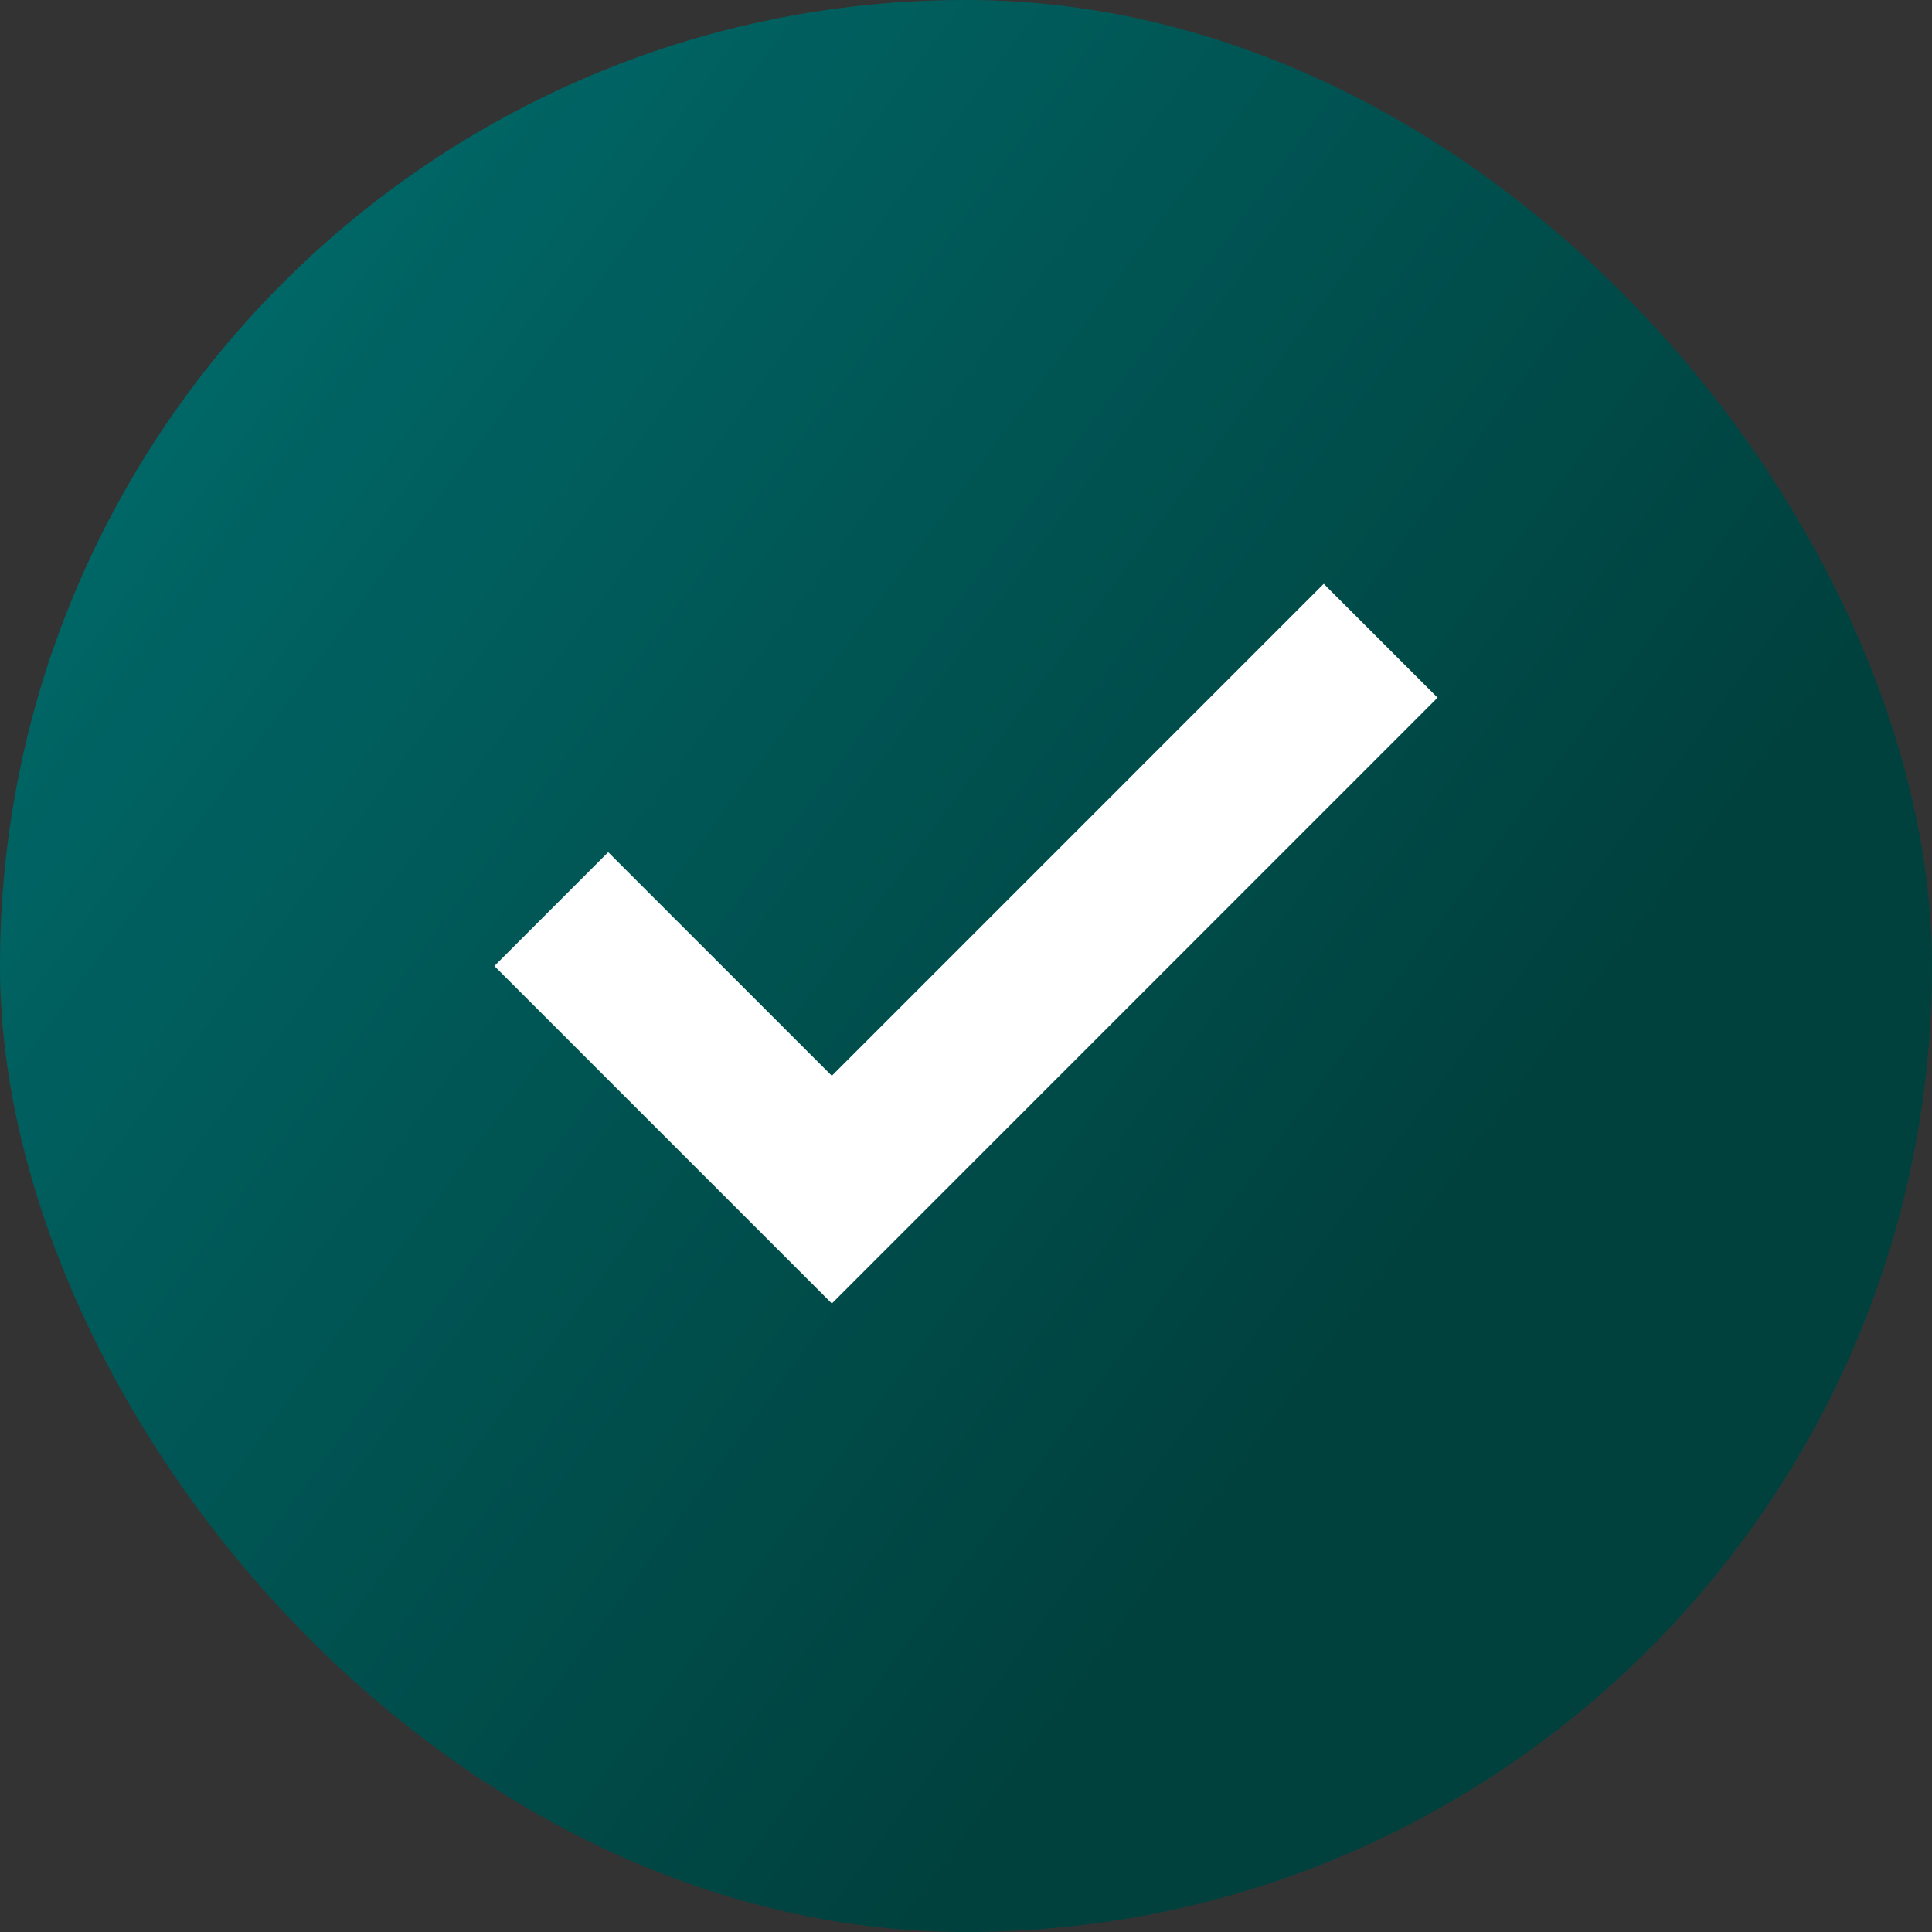
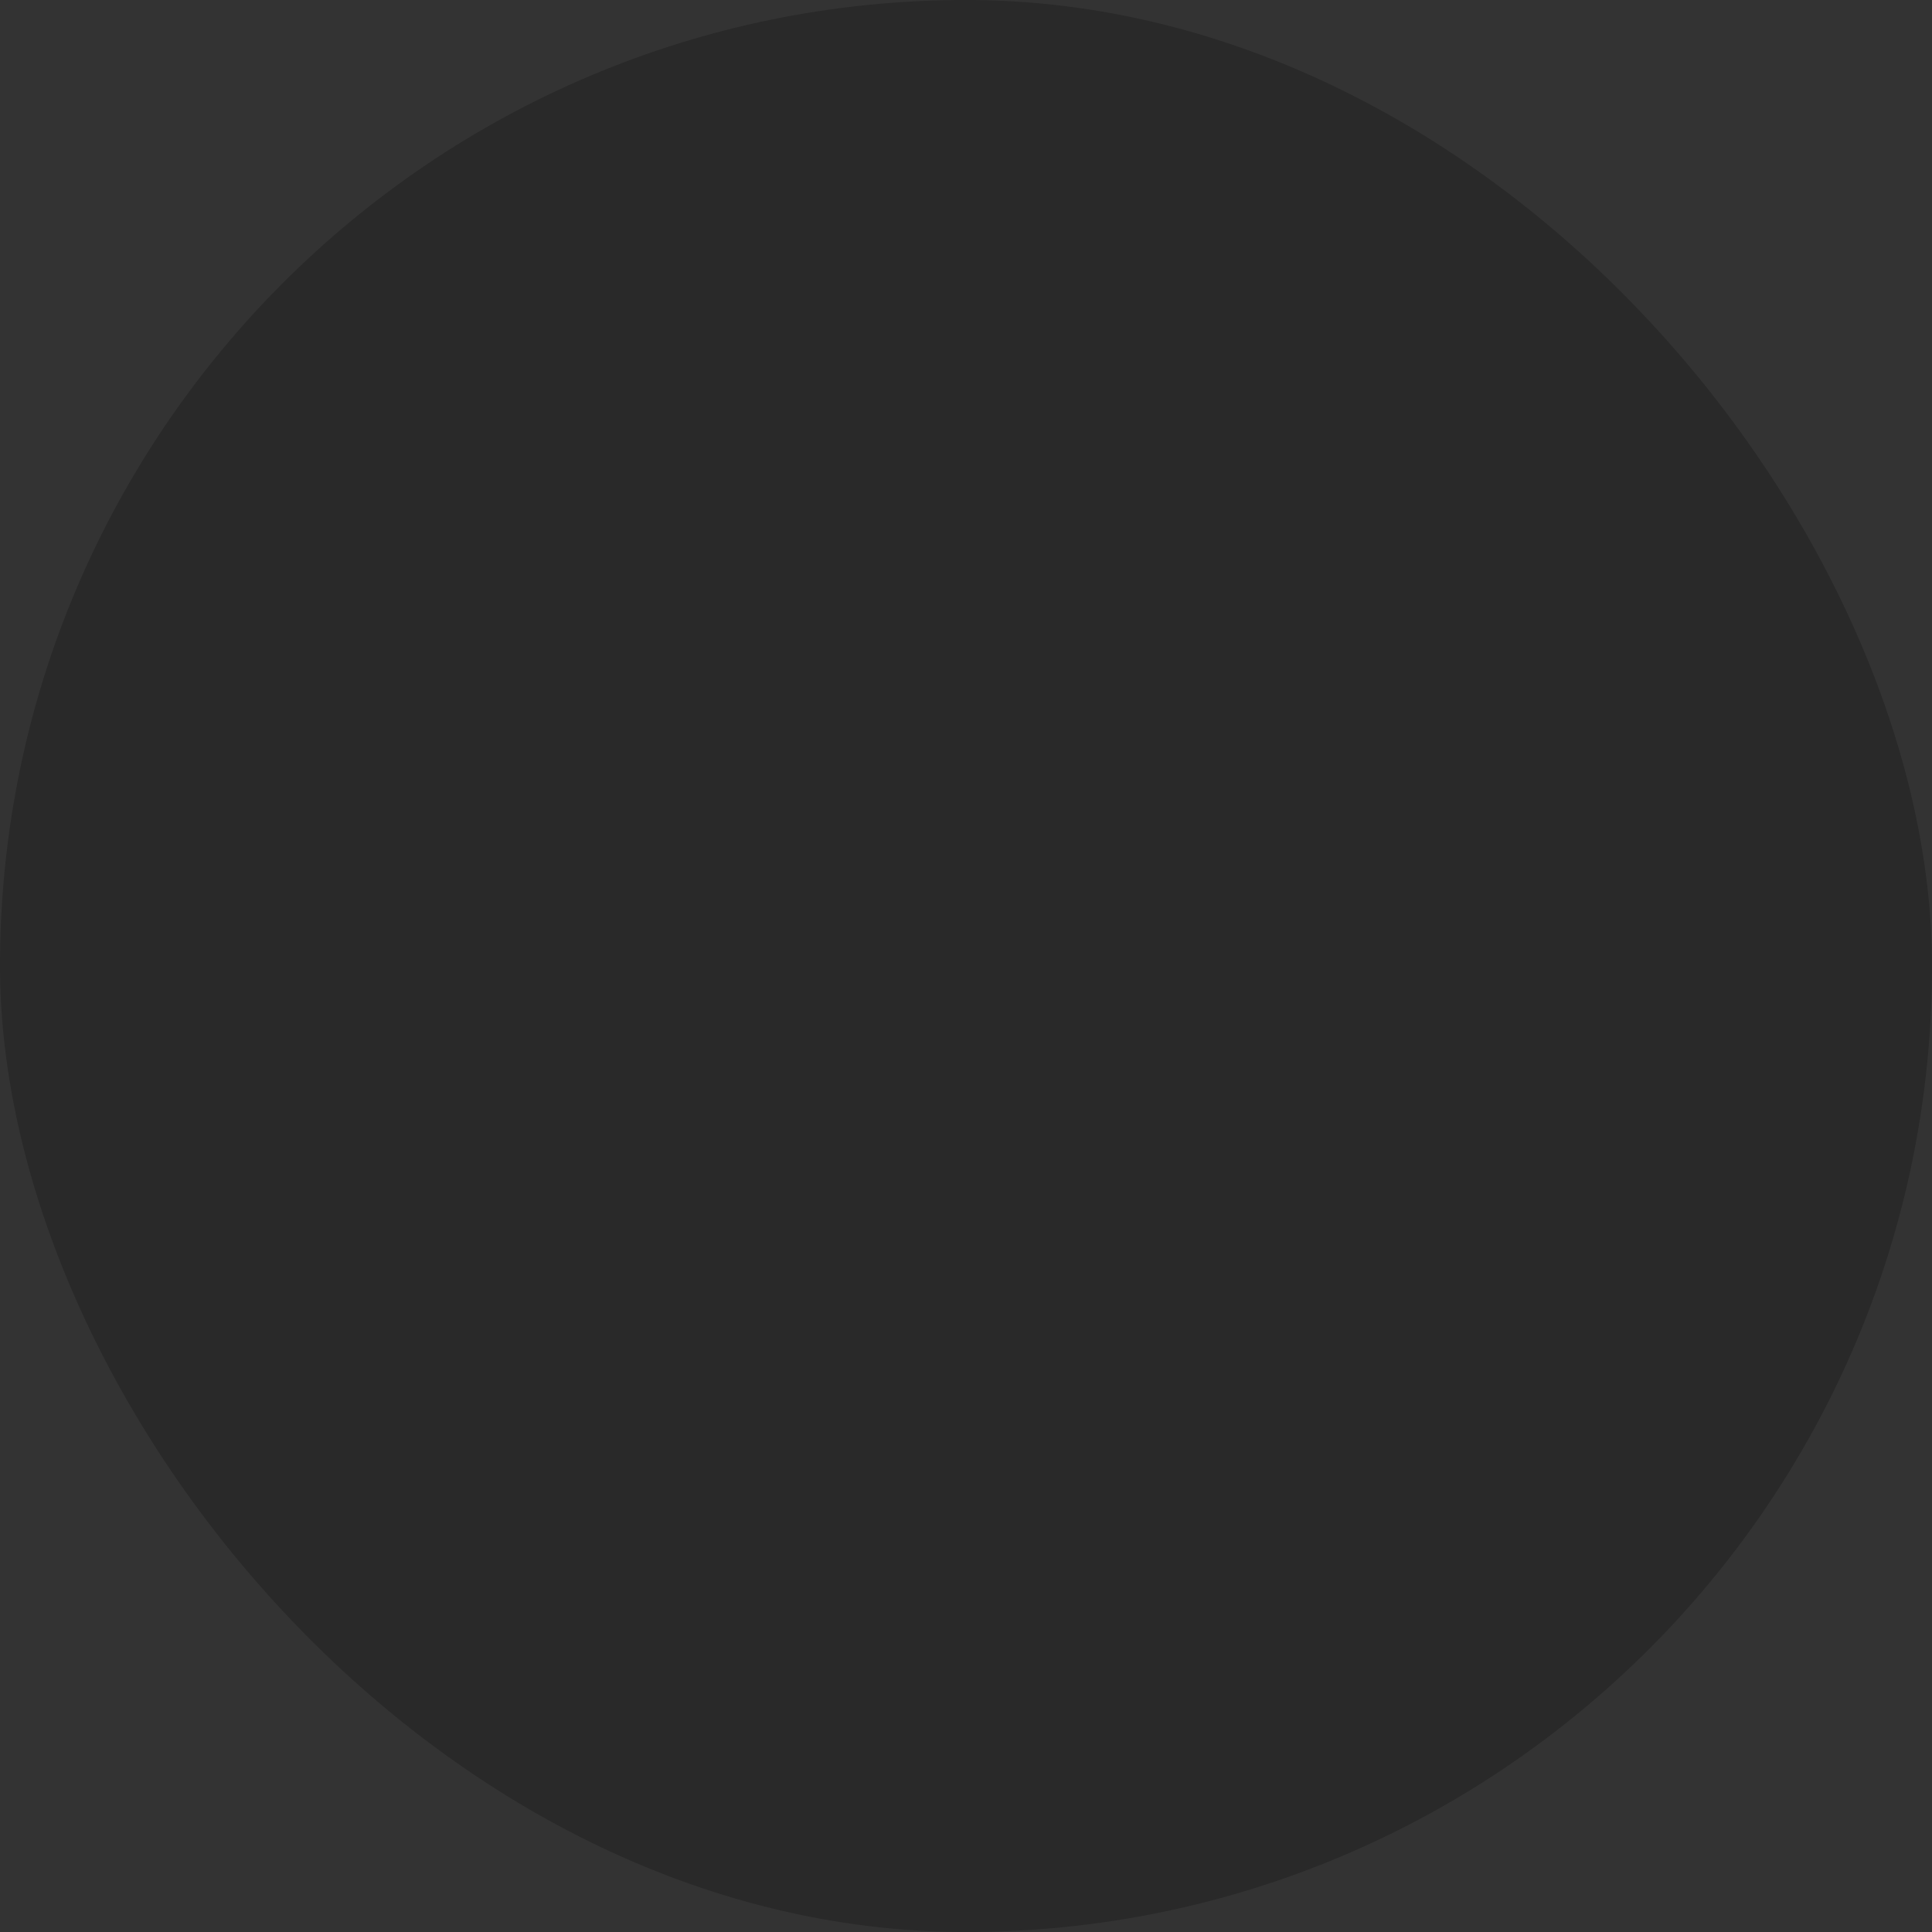
<svg xmlns="http://www.w3.org/2000/svg" width="36" height="36" viewBox="0 0 36 36" fill="none">
  <rect x="0" y="0" width="36" height="36" fill="#333333" stroke="none" />
-   <rect width="36" height="36" rx="18" fill="url(#paint0_linear_8425_10498)" />
  <rect width="36" height="36" rx="18" fill="black" fill-opacity="0.2" />
-   <path d="M24.666 13L15.5 22.167L11.333 18" stroke="white" stroke-width="3" stroke-linecap="square" />
  <defs>
    <linearGradient id="paint0_linear_8425_10498" x1="3.775" y1="2.626" x2="28.279" y2="20.748" gradientUnits="userSpaceOnUse">
      <stop stop-color="#008484" />
      <stop offset="1" stop-color="#00514D" />
    </linearGradient>
  </defs>
</svg>